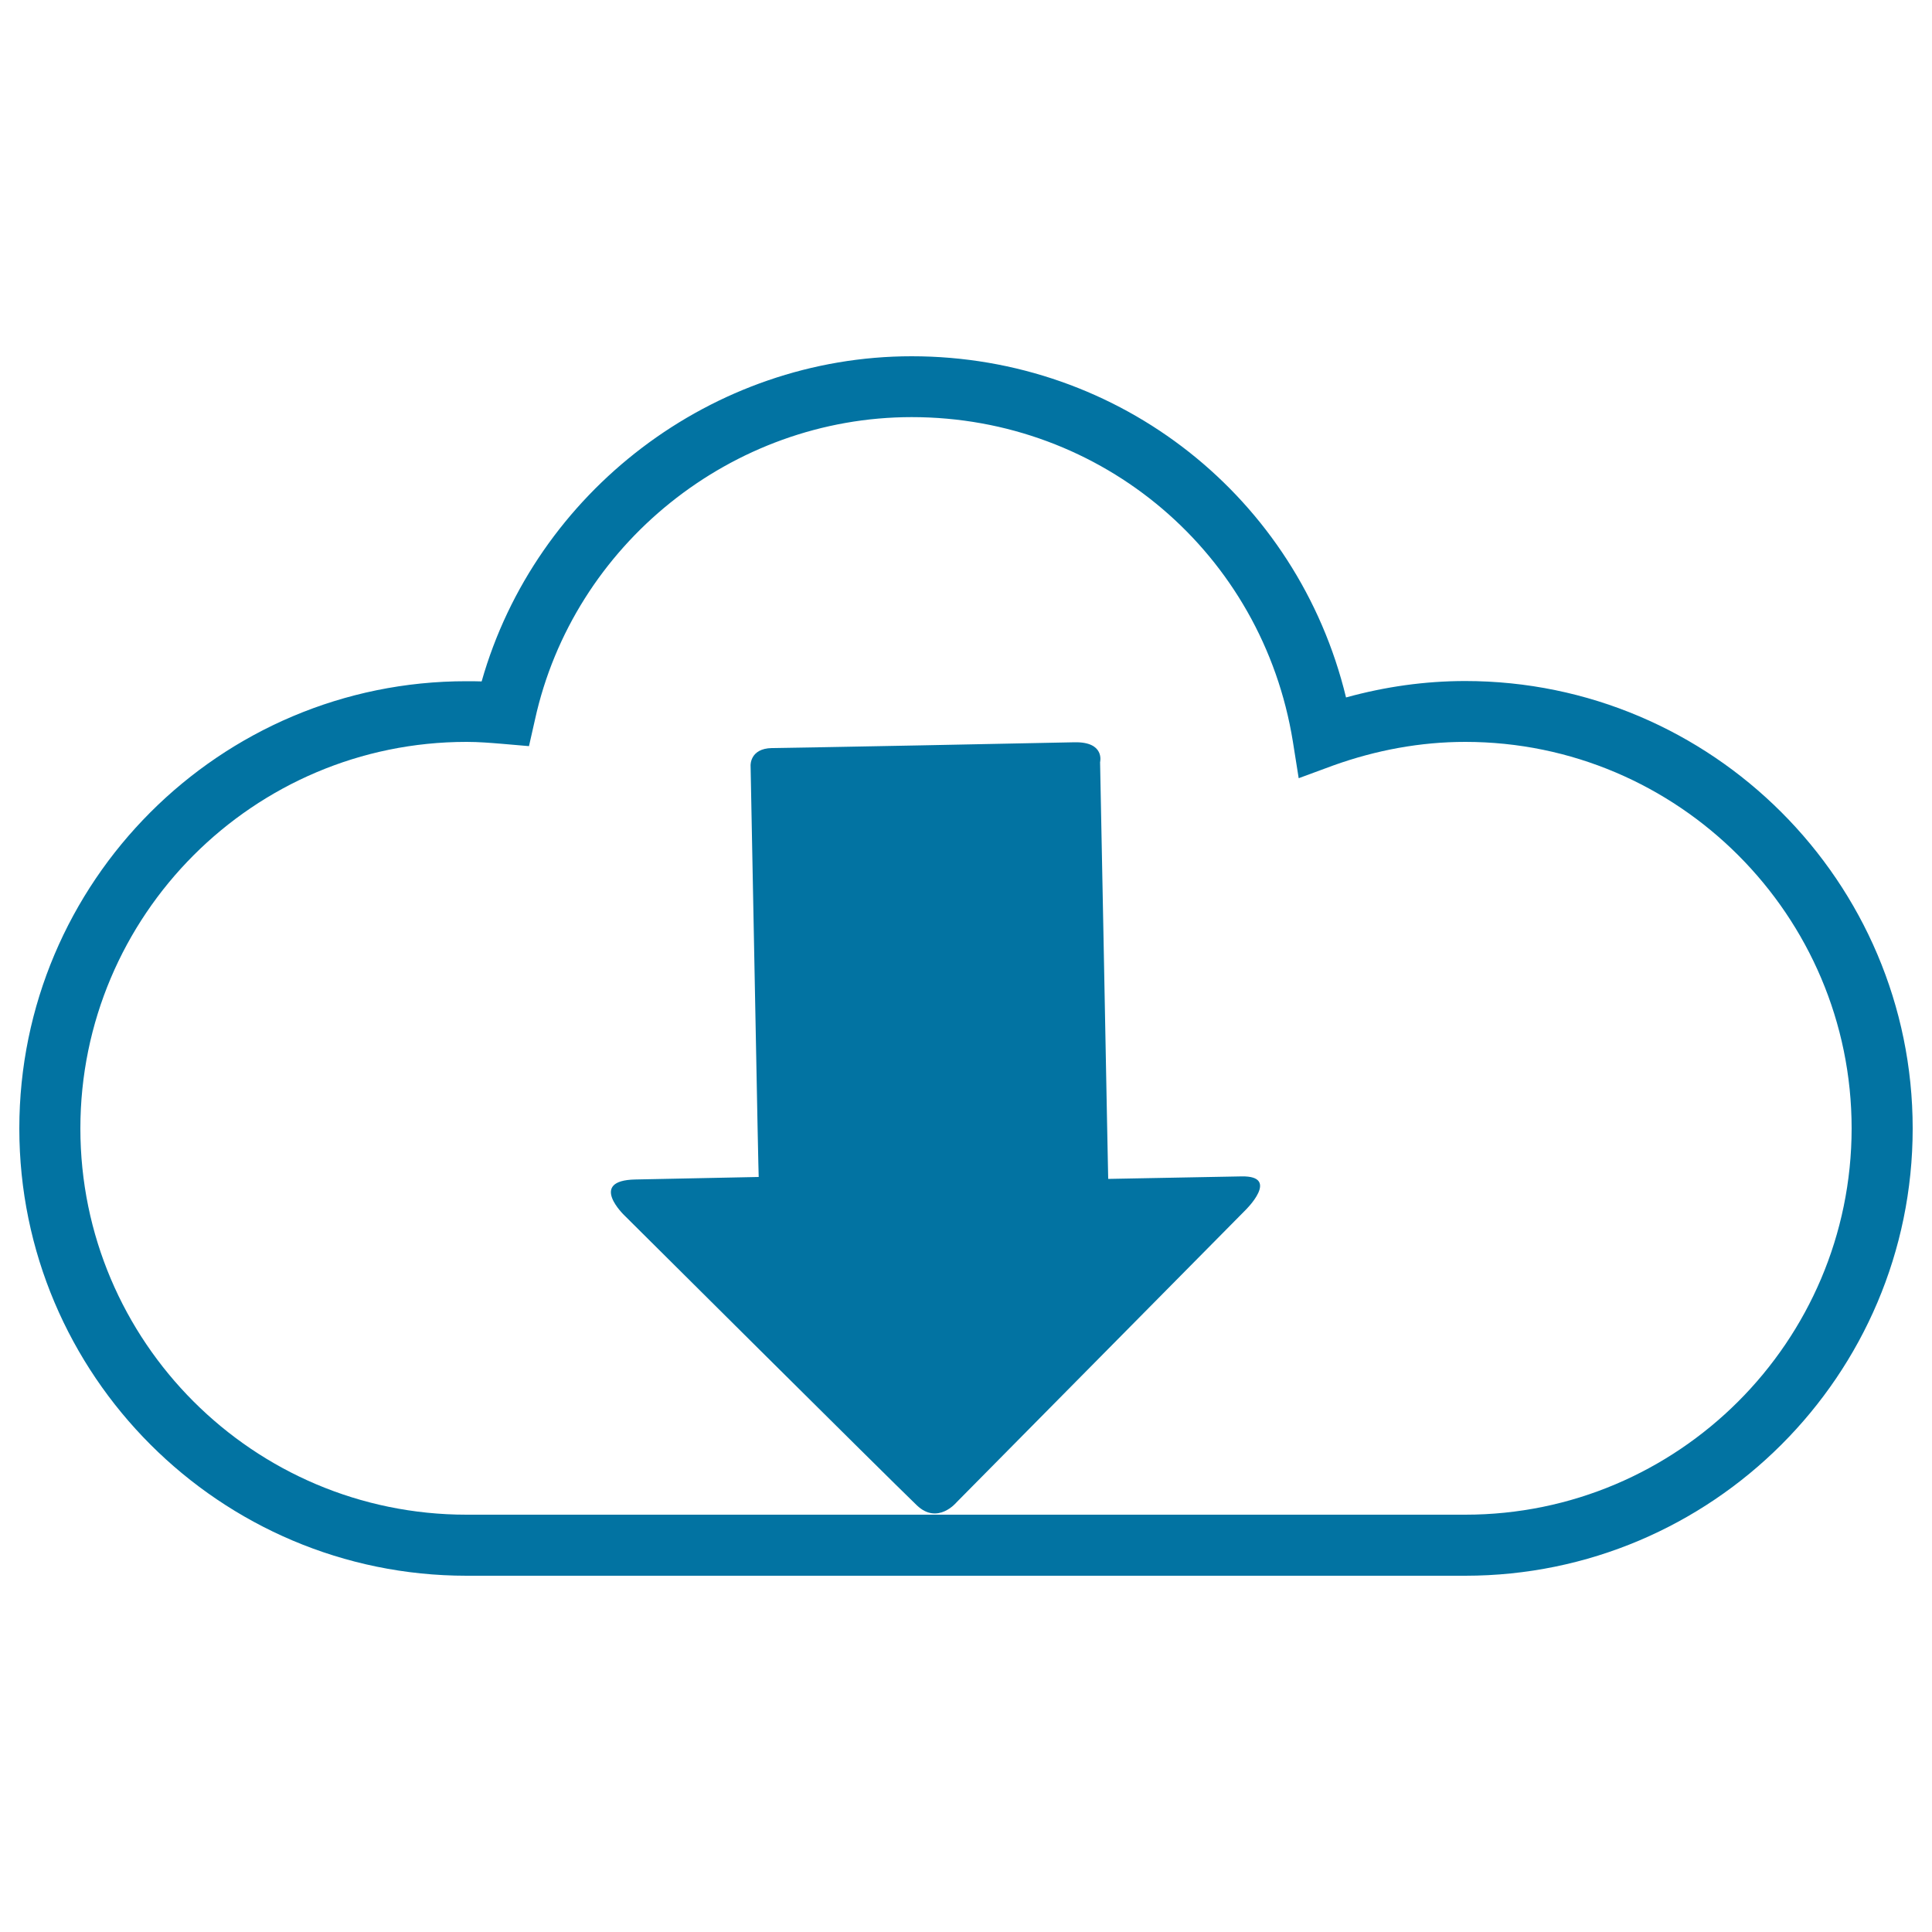
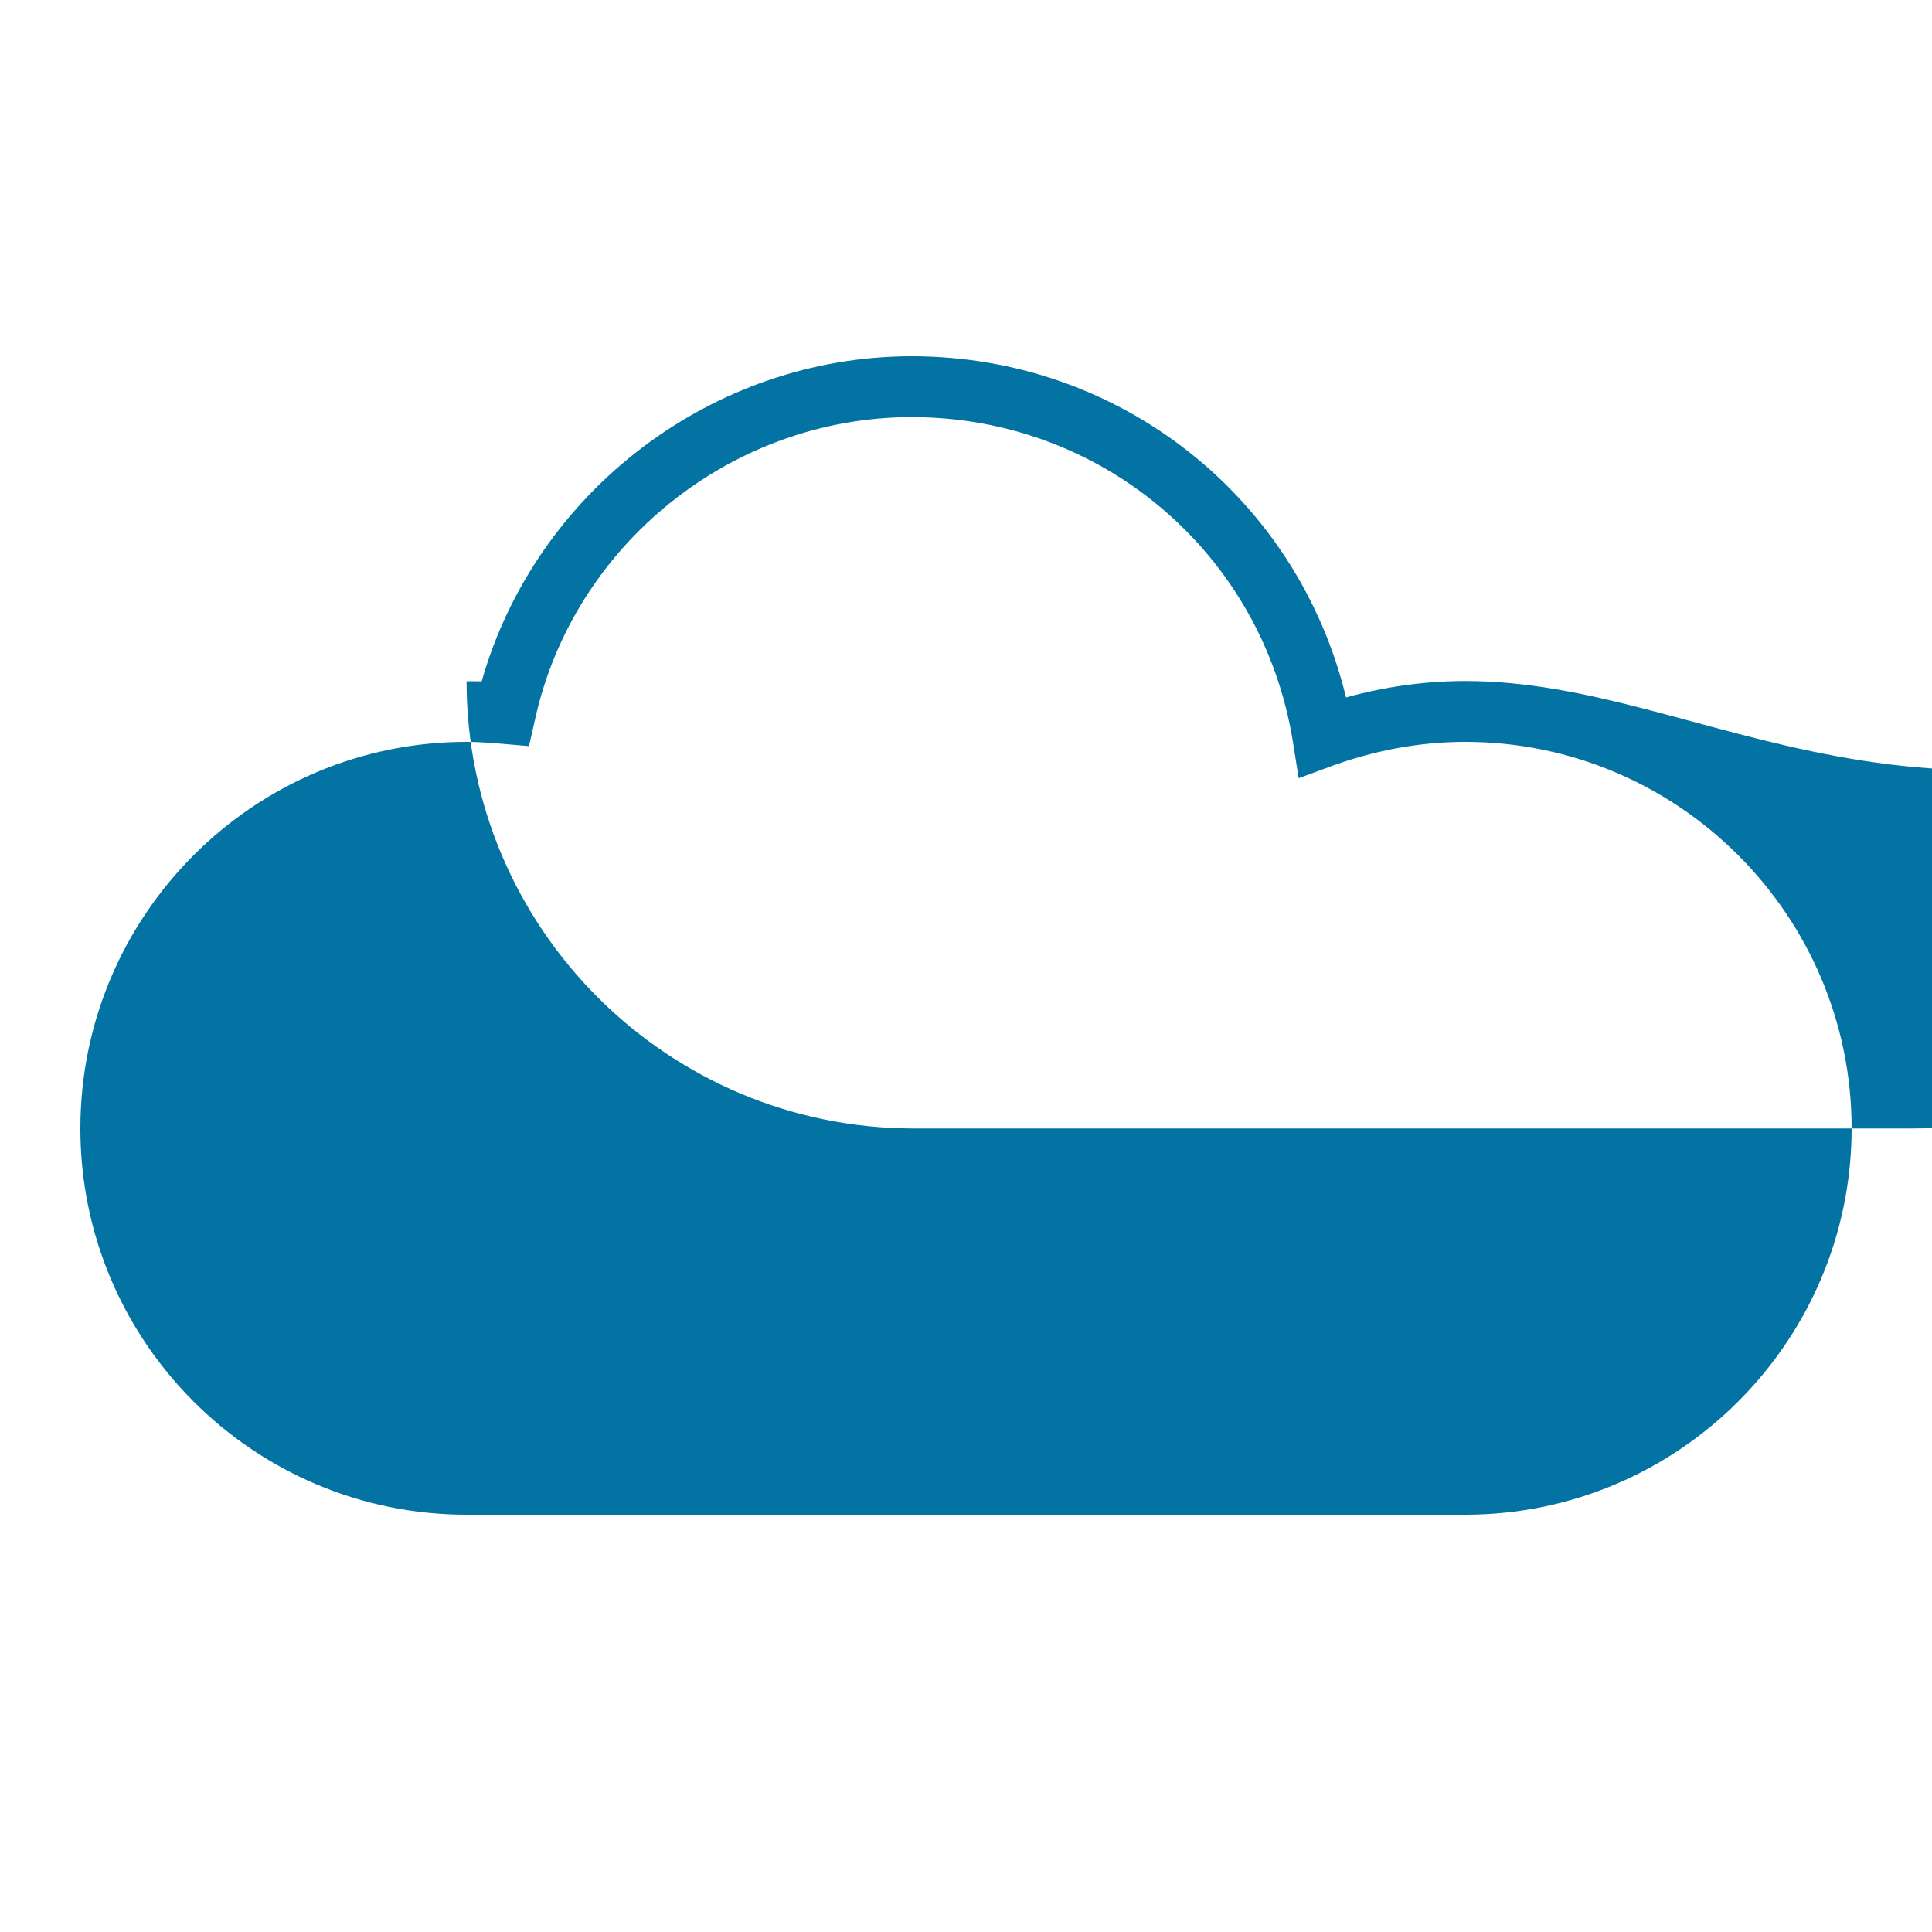
<svg xmlns="http://www.w3.org/2000/svg" viewBox="0 0 1000 1000" style="fill:#0273a2">
  <title>Download From The Cloud SVG icon</title>
  <g>
-     <path d="M758.4,352.5c-20.8,0-41.4,2.9-61.7,8.5c-25-103.3-116.8-176.6-224.8-176.6c-103.1,0-194.7,70-222.6,168.3c-2.6-0.1-5.2-0.1-7.8-0.1C113.8,352.5,10,456.4,10,584.1c0,127.6,103.8,231.5,231.5,231.5h516.9c127.6,0,231.6-103.8,231.6-231.5C990,456.4,886,352.5,758.4,352.5z M758.4,784H241.5c-110.3,0-199.9-89.6-199.9-199.9c0-110.3,89.6-200.1,199.9-200.1c6.3,0,12.3,0.5,18.4,1l13.9,1.2l3.1-13.7c19.9-90.7,102-156.6,195-156.6c98.6,0,181.6,70.6,197.3,168l3,18.9l17.9-6.6c22.3-8,45.3-12.2,68.3-12.2c110.2,0,200,89.8,200,200.1C958.3,694.4,868.6,784,758.4,784z" />
-     <path d="M642.6,608.9c-20.2,0.4-69,1.3-69,1.3s-0.2-11.9-0.6-30.1c-1-52.1-2.8-147-3.6-185.6c0,0,2.7-10.6-13.2-10.3c-16,0.4-145.5,2.9-156.7,3c-11.4,0.2-11,9-11,9c0.7,37.6,2.6,135.7,3.6,186.1c0.3,16.3,0.6,26.9,0.6,26.9s-39.2,0.8-63.9,1.3c-24.6,0.5-5.6,18.6-5.6,18.6S459.8,765,474.5,779.1c10.8,10.4,20.6-1.5,20.6-1.5l149.5-151.2C644.6,626.4,663,608.5,642.6,608.9z" />
+     <path d="M758.4,352.5c-20.8,0-41.4,2.9-61.7,8.5c-25-103.3-116.8-176.6-224.8-176.6c-103.1,0-194.7,70-222.6,168.3c-2.6-0.1-5.2-0.1-7.8-0.1c0,127.6,103.8,231.5,231.5,231.5h516.9c127.6,0,231.6-103.8,231.6-231.5C990,456.4,886,352.5,758.4,352.5z M758.4,784H241.5c-110.3,0-199.9-89.6-199.9-199.9c0-110.3,89.6-200.1,199.9-200.1c6.3,0,12.3,0.5,18.4,1l13.9,1.2l3.1-13.7c19.9-90.7,102-156.6,195-156.6c98.6,0,181.6,70.6,197.3,168l3,18.9l17.9-6.6c22.3-8,45.3-12.2,68.3-12.2c110.2,0,200,89.8,200,200.1C958.3,694.4,868.6,784,758.4,784z" />
  </g>
</svg>